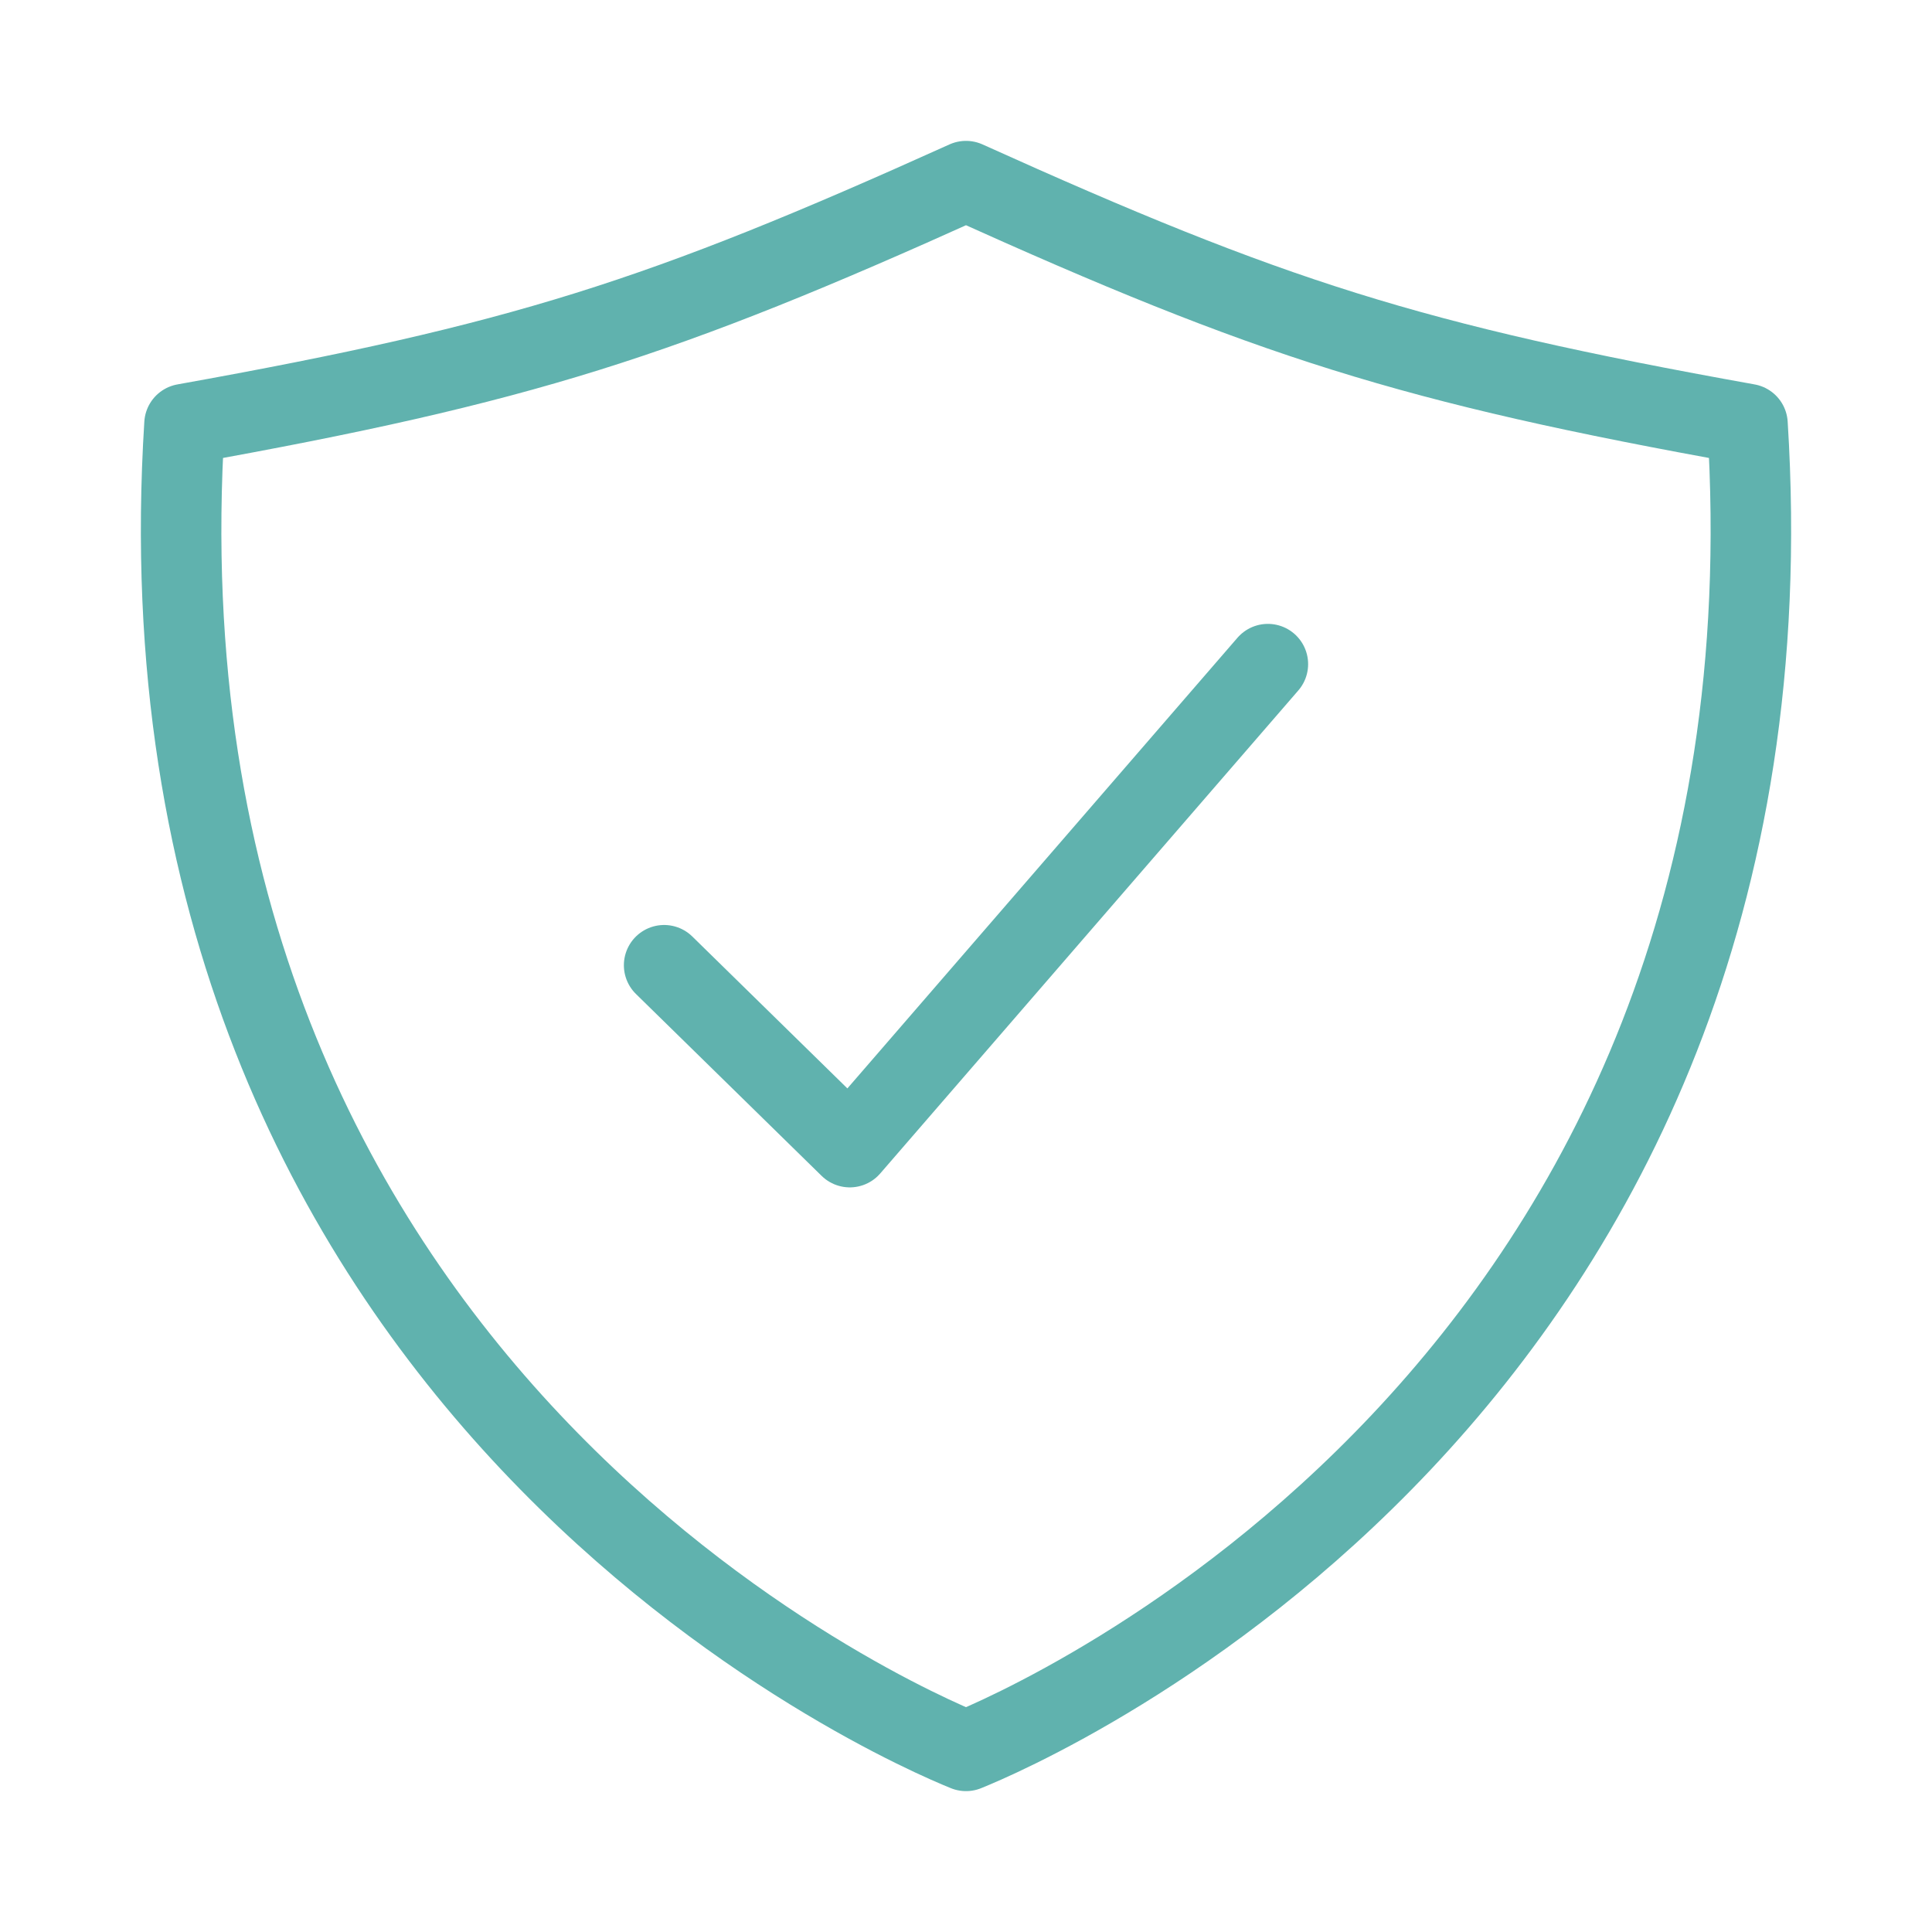
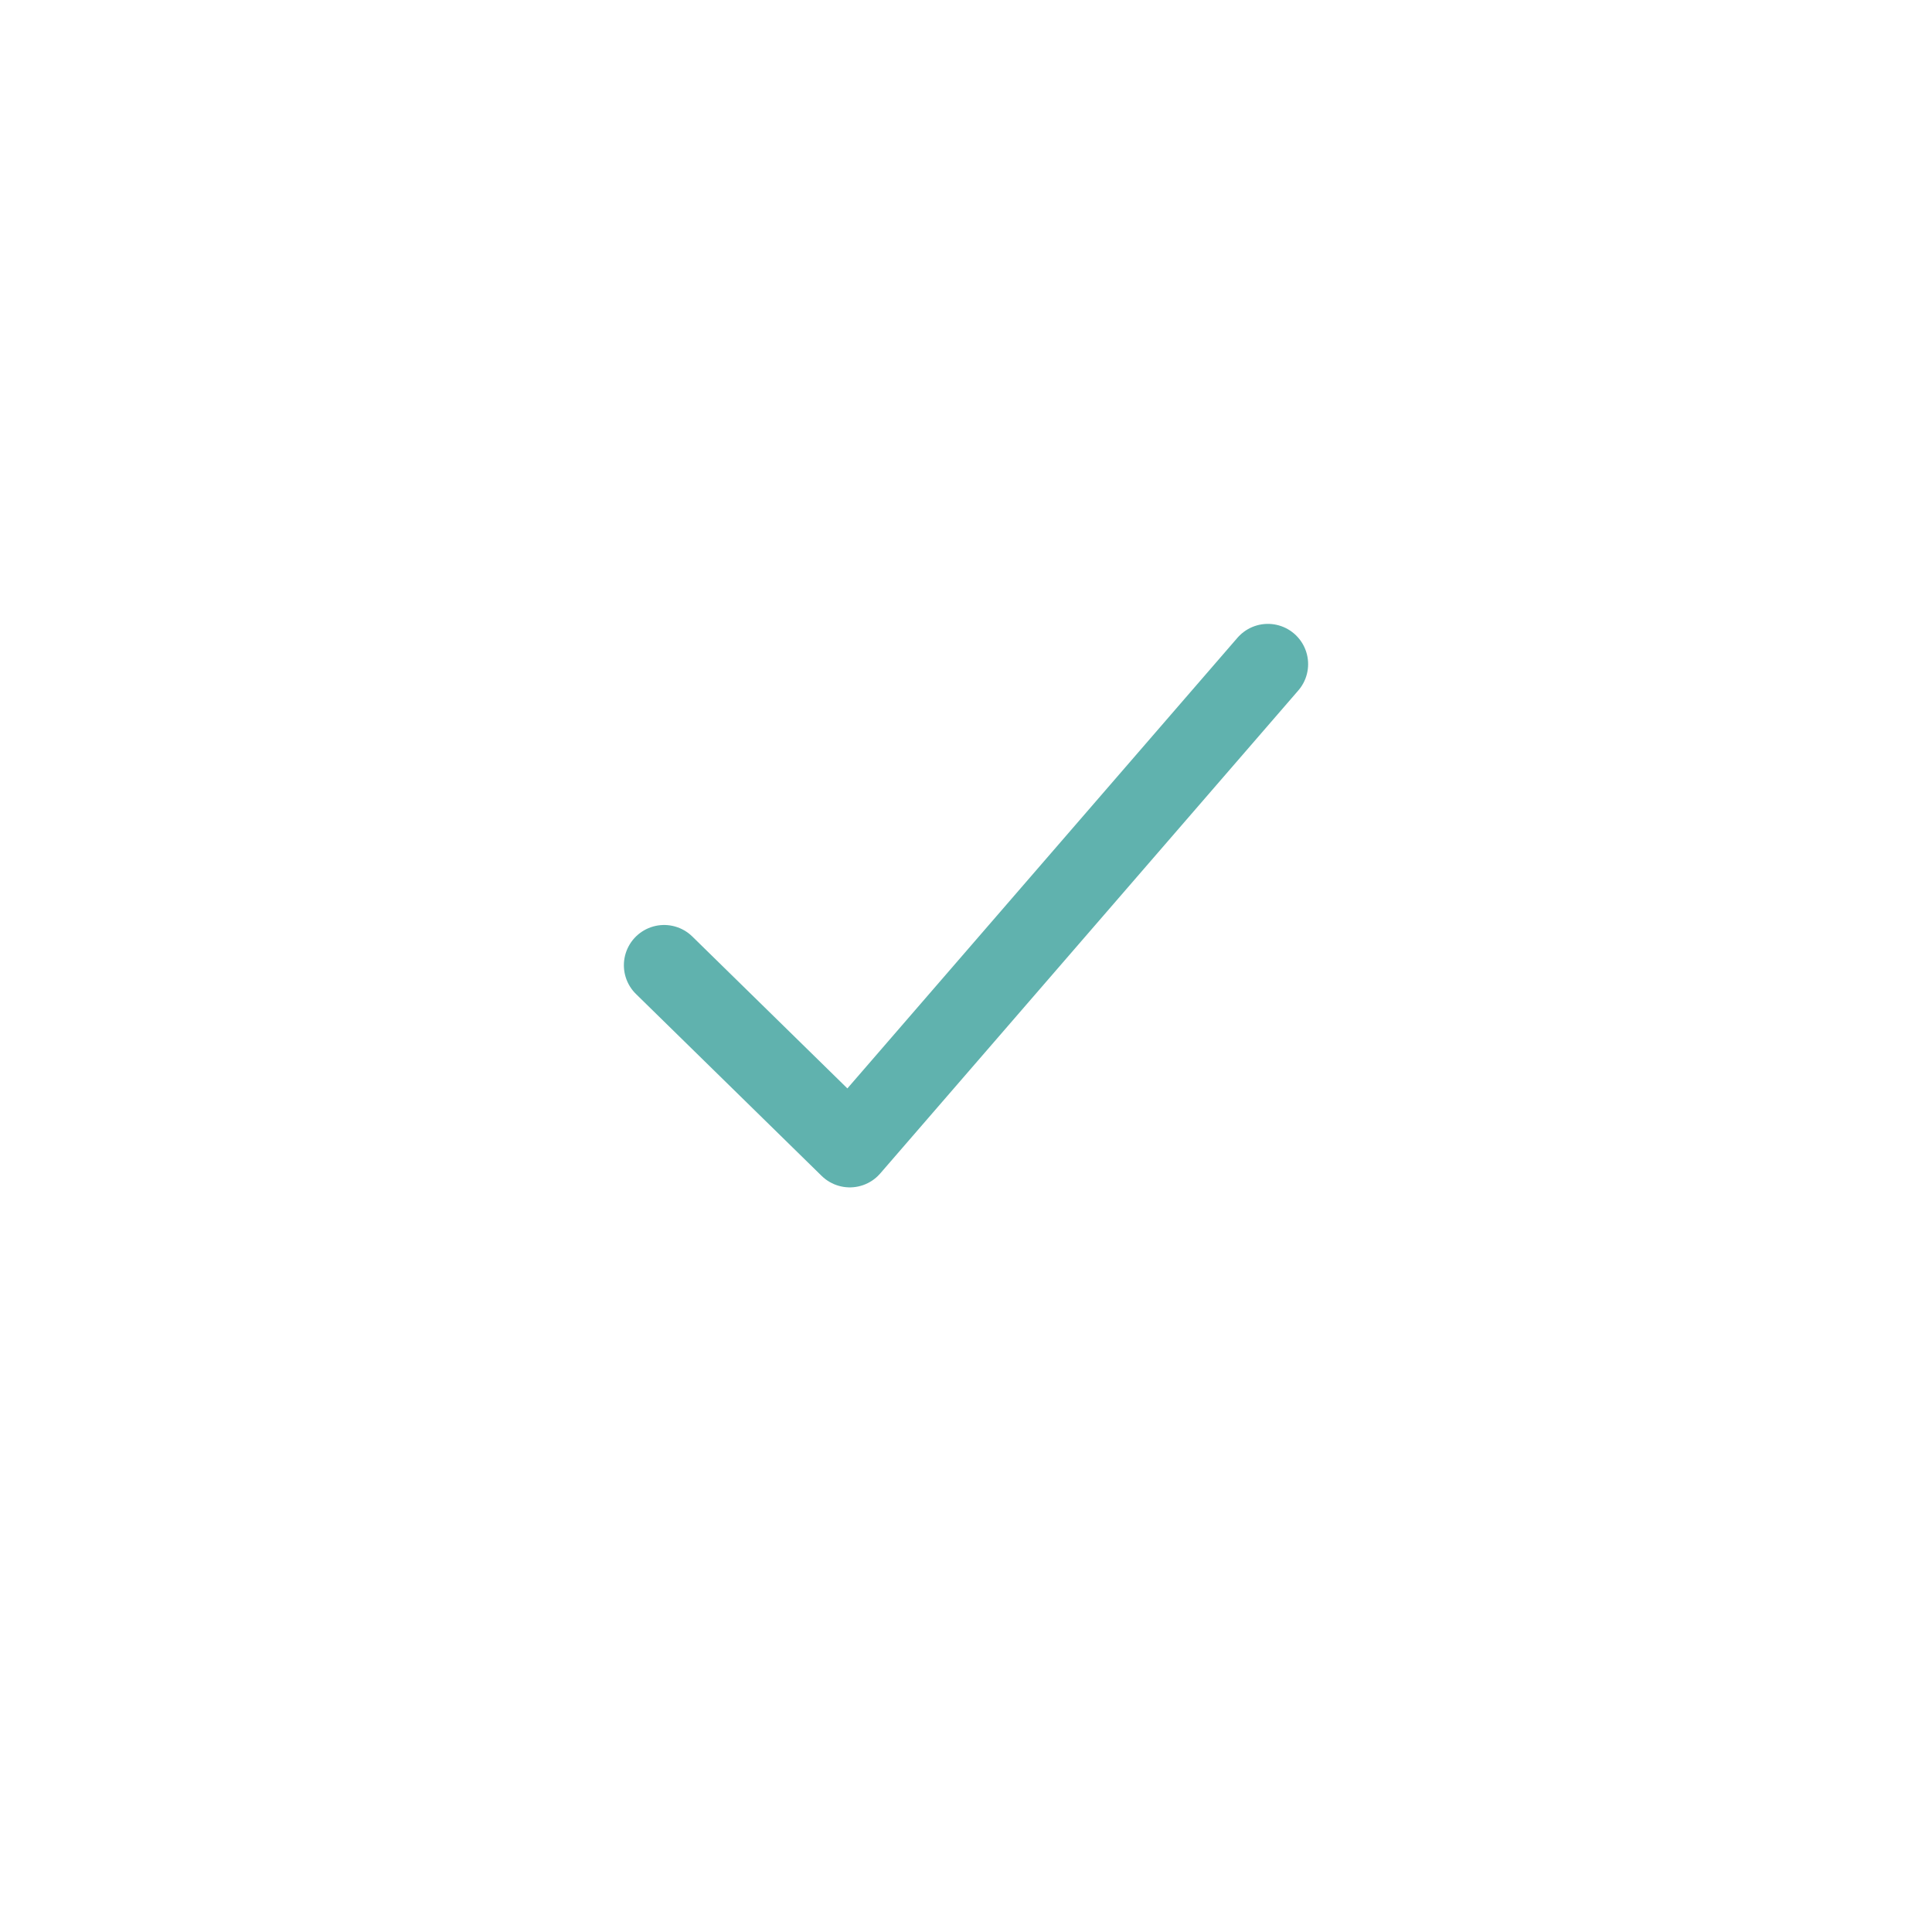
<svg xmlns="http://www.w3.org/2000/svg" width="48" height="48" viewBox="0 0 48 48" fill="none">
  <path d="M31.5 16.5L21.113 28.5L16.5 23.981" stroke="#60b2ae" stroke-width="2" stroke-linecap="round" stroke-linejoin="round" />
-   <path d="M43.416 10.535C35.032 9.031 31.567 7.917 24 4.5C16.433 7.917 12.967 9.031 4.584 10.535C3.066 34.606 22.554 42.918 24 43.5C25.446 42.918 44.934 34.606 43.416 10.535Z" stroke="#60b2ae" stroke-width="2" stroke-linecap="round" stroke-linejoin="round" />
</svg>